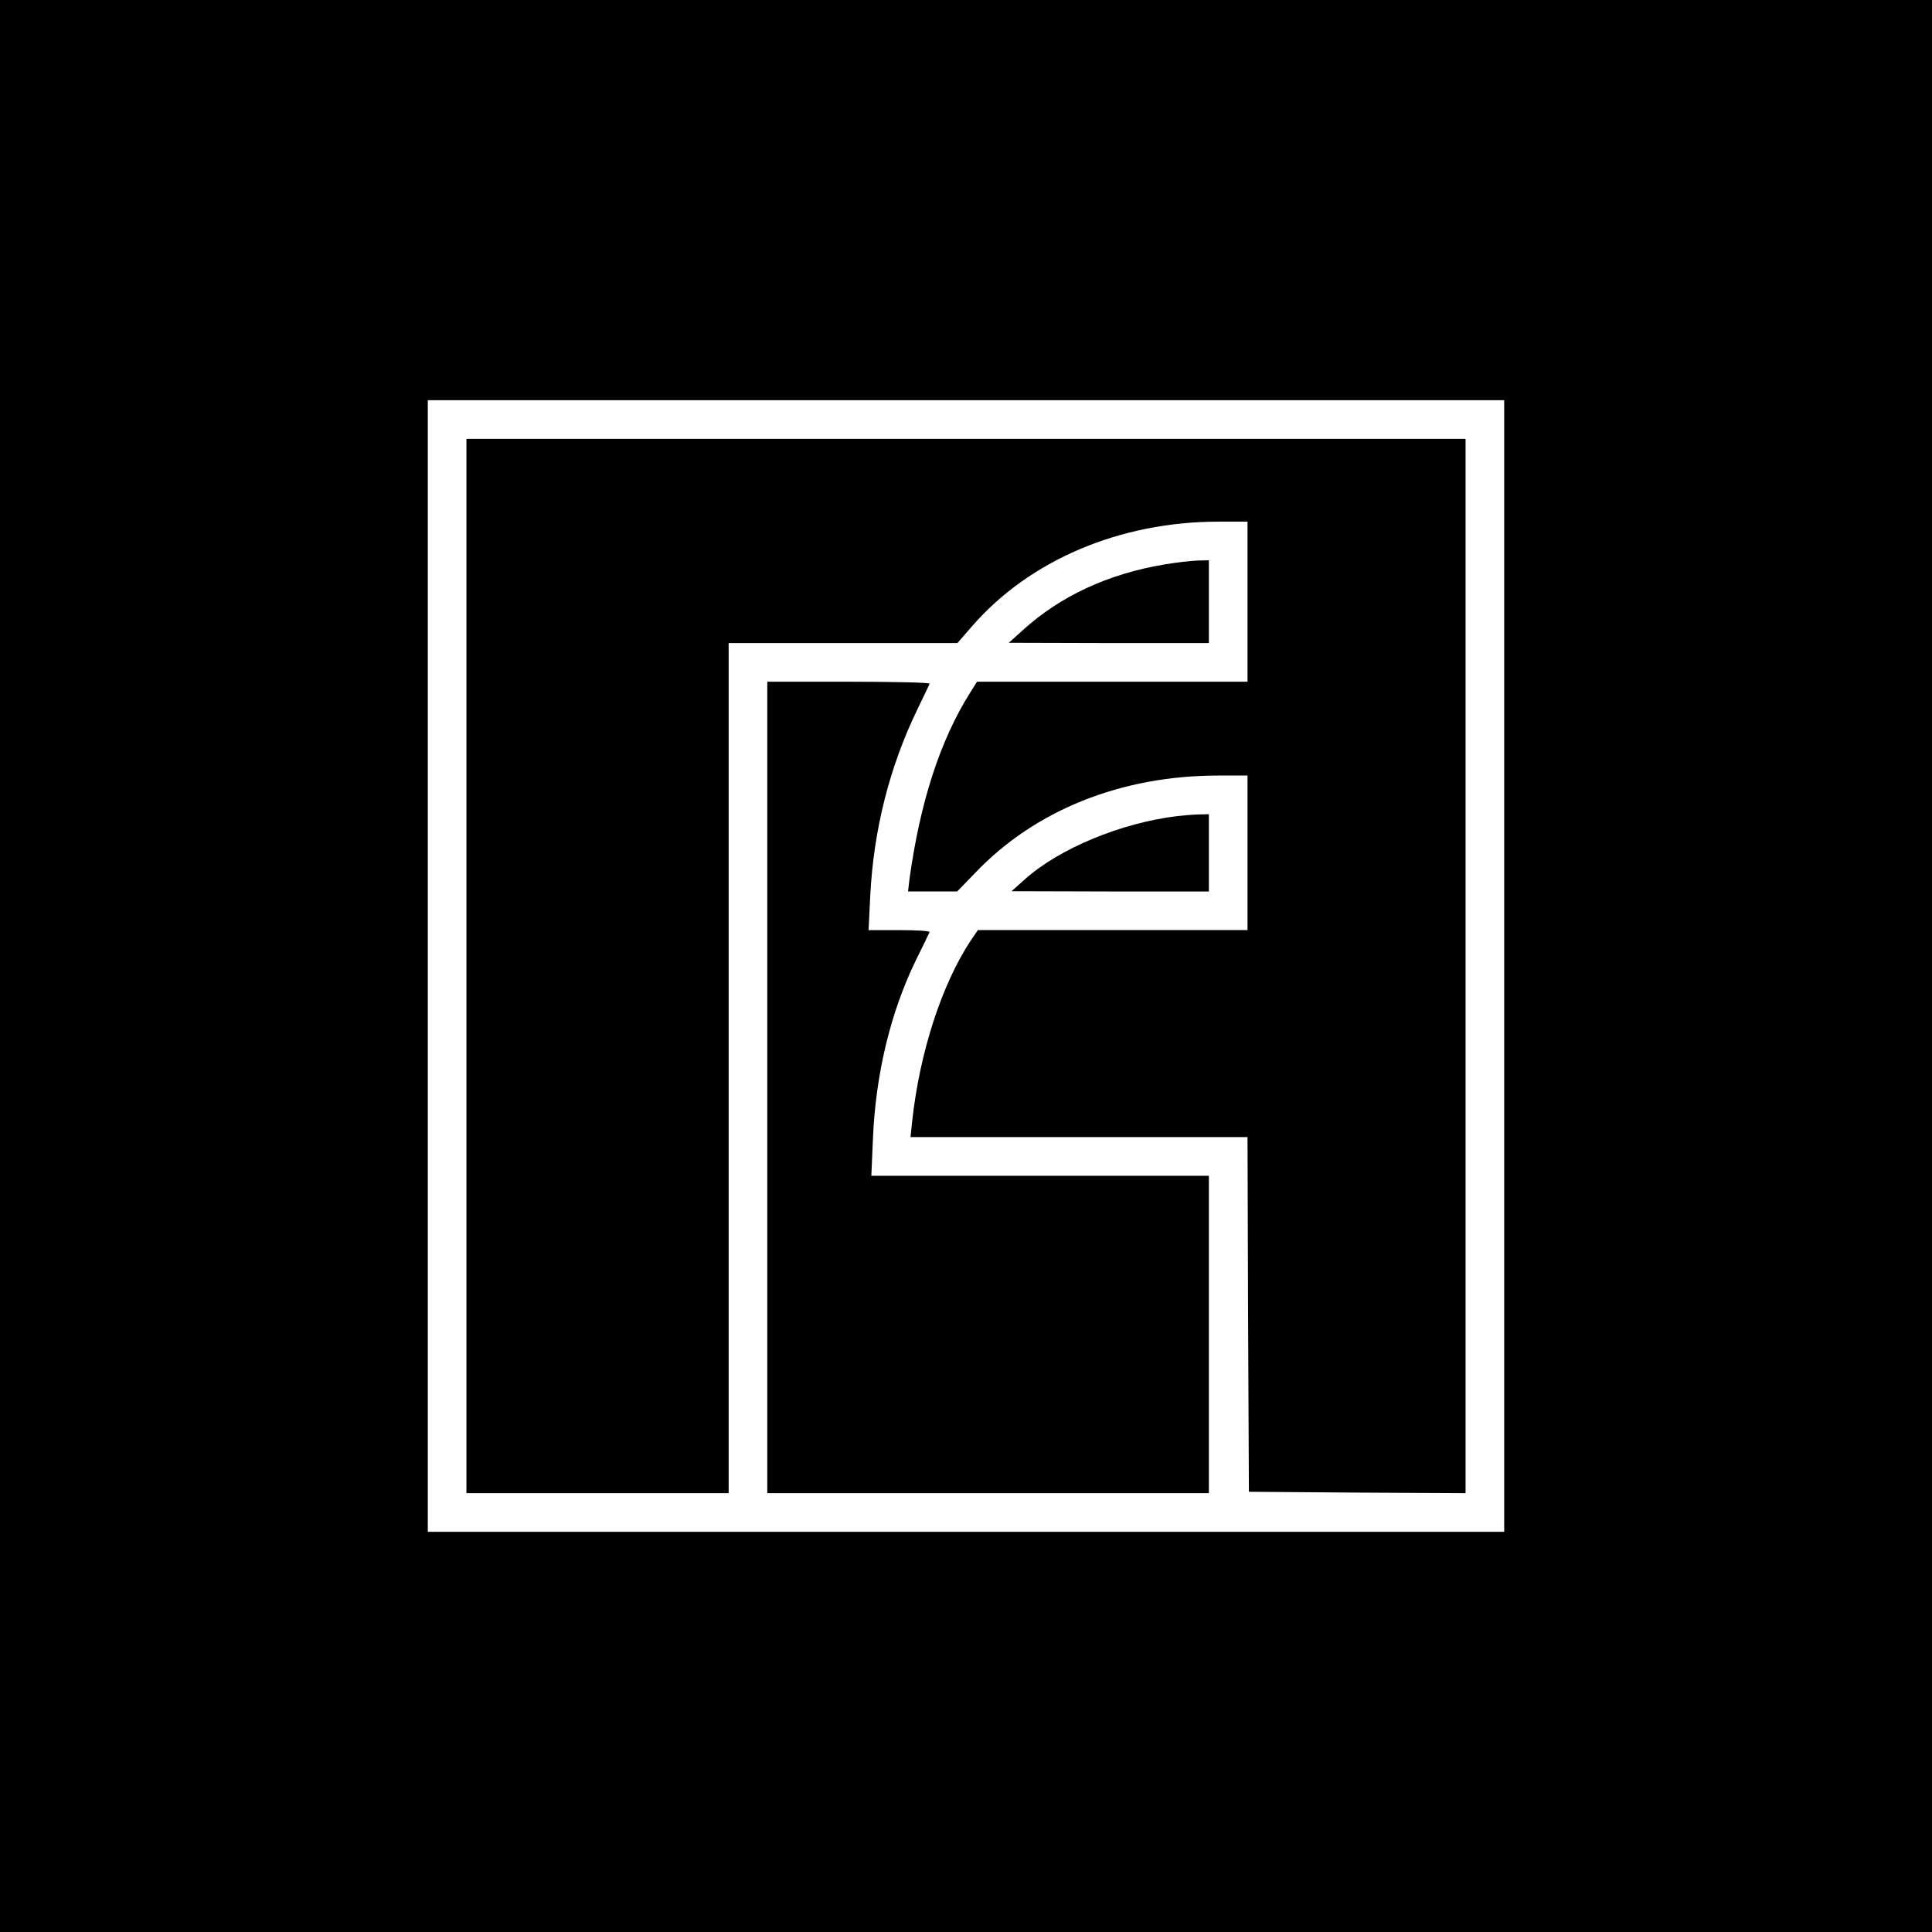
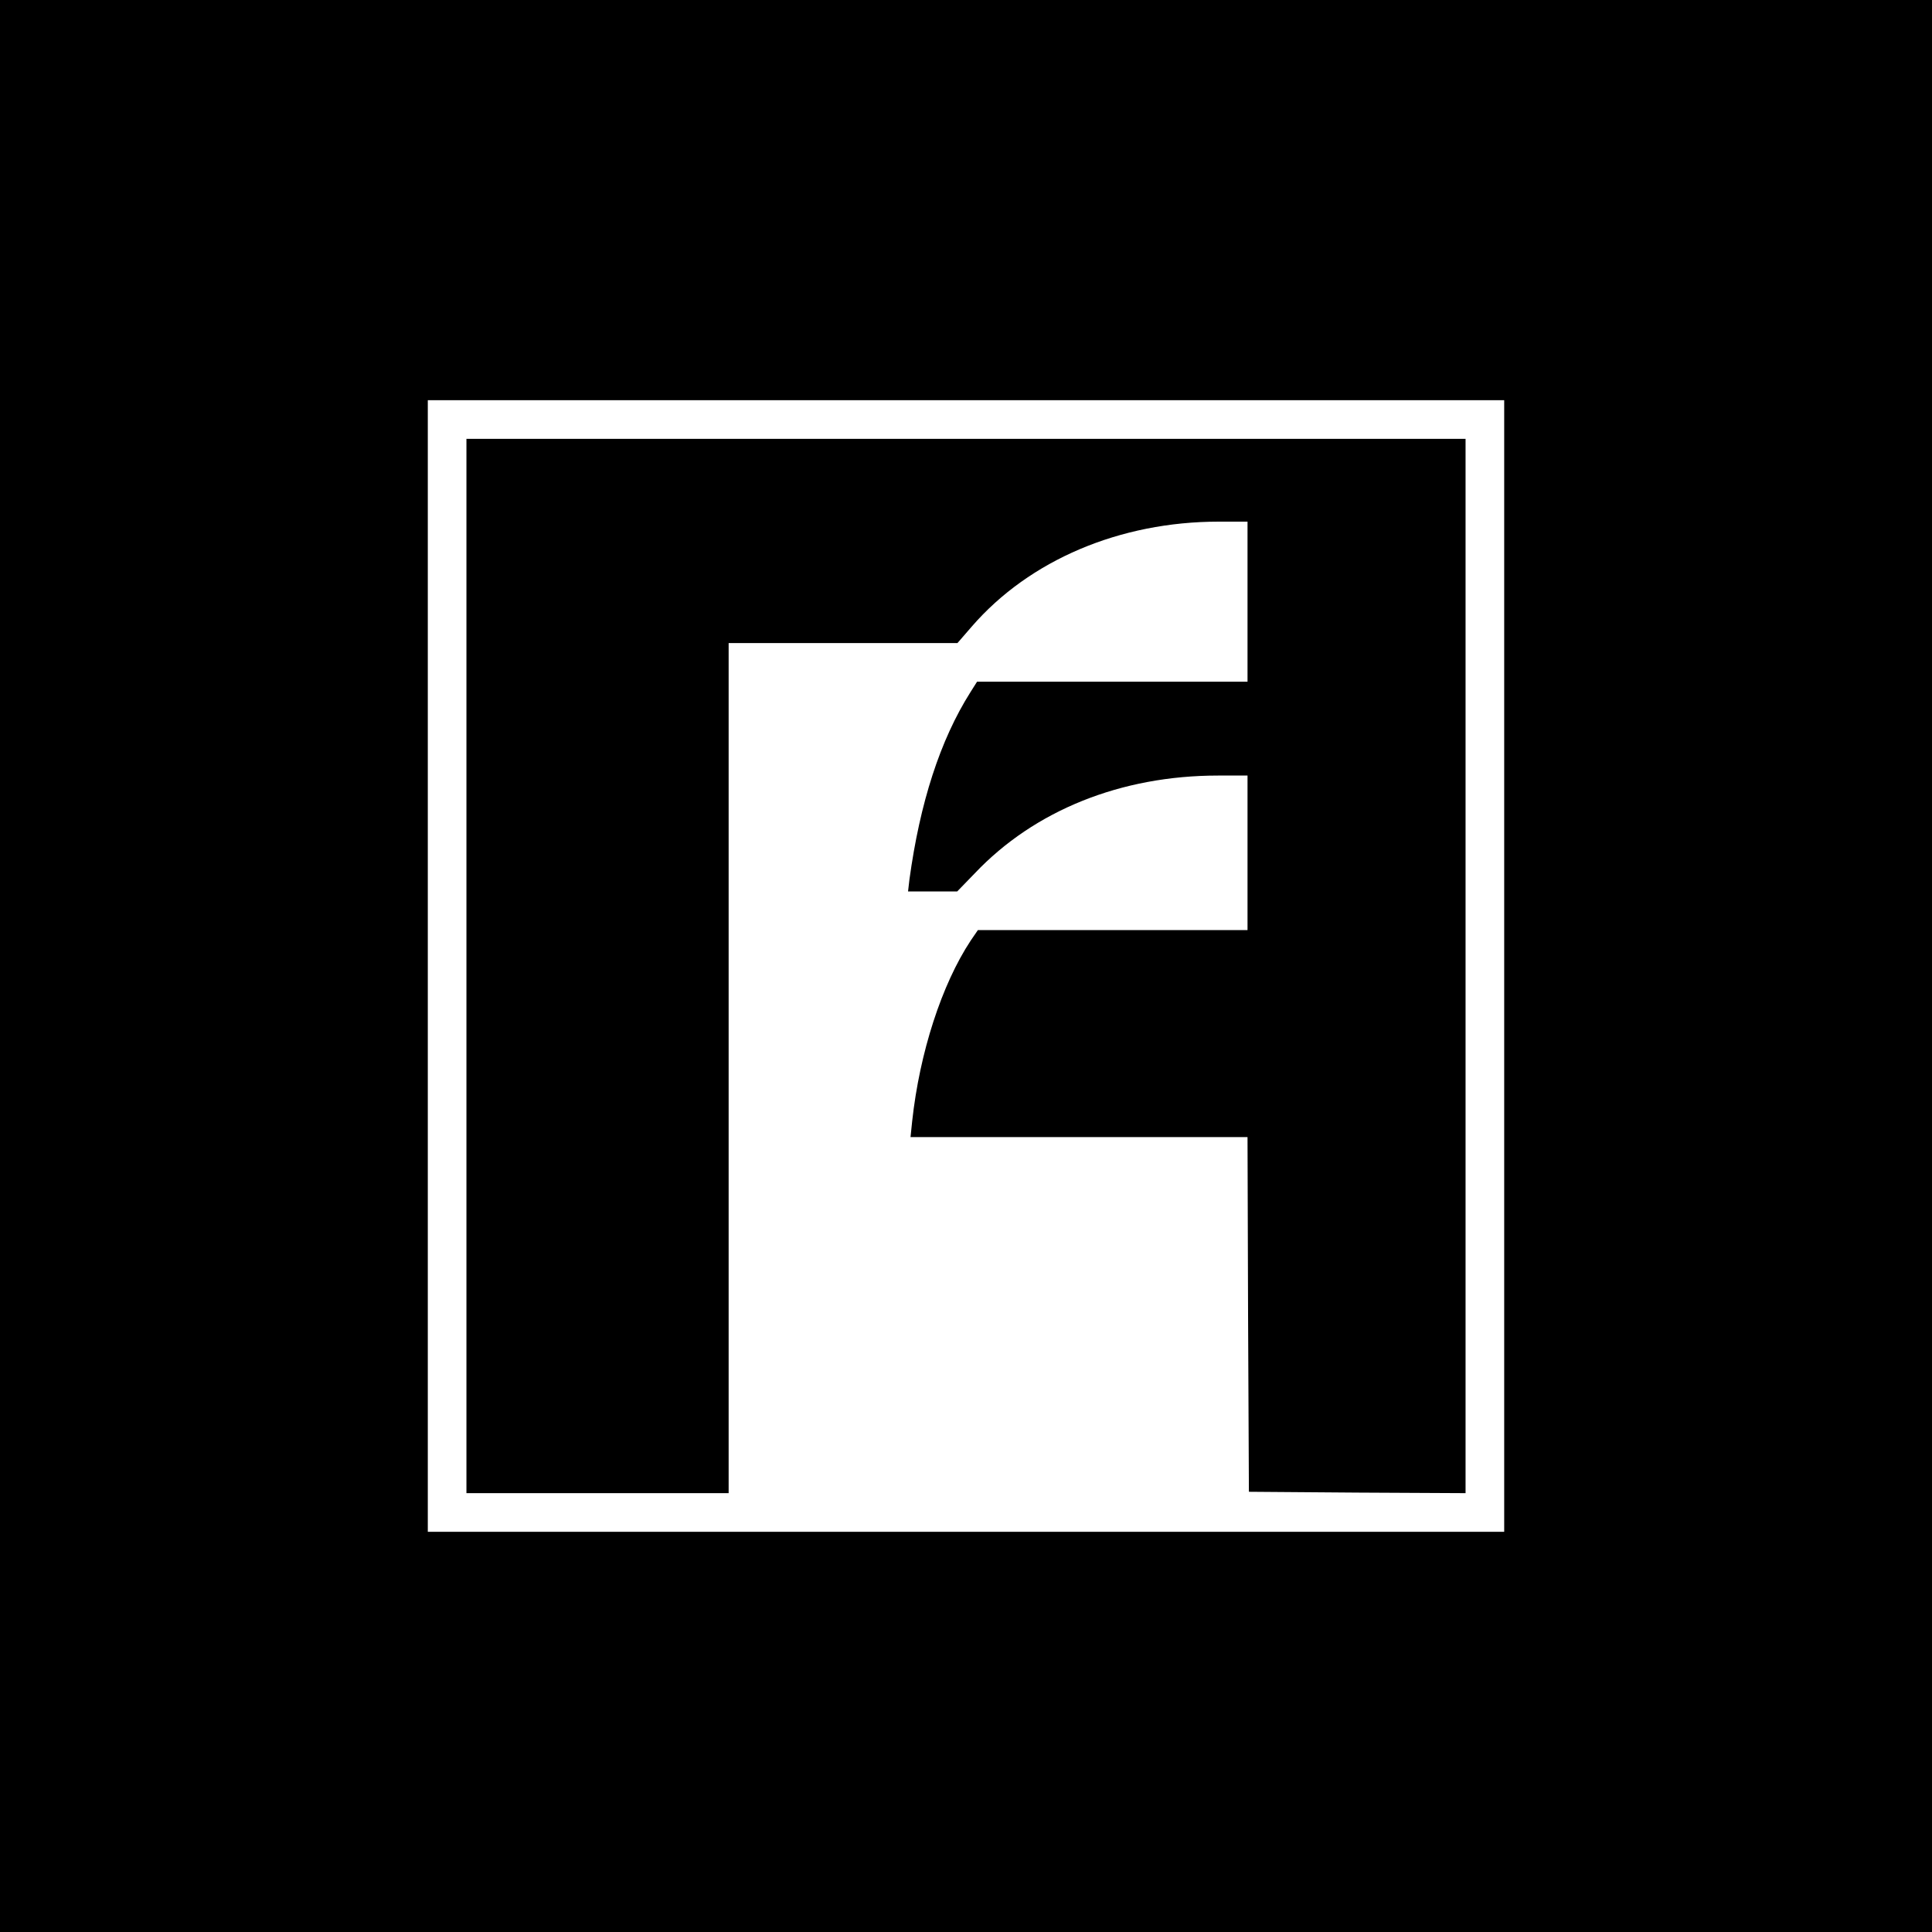
<svg xmlns="http://www.w3.org/2000/svg" version="1.0" width="700pt" height="700pt" viewBox="0 0 700 700" preserveAspectRatio="xMidYMid meet">
  <g transform="translate(0,700) scale(0.1,-0.1)" fill="#000000" stroke="none">
    <path d="M0 3500 l0 -3500 3500 0 3500 0 0 3500 0 3500 -3500 0 -3500 0 0 -3500z m5450 0 l0 -2050 -1950 0 -1950 0 0 2050 0 2050 1950 0 1950 0 0 -2050z" />
-     <path d="M1690 3500 l0 -1910 475 0 475 0 0 1540 0 1540 414 0 415 0 52 60 c209 241 537 380 895 380 l104 0 0 -290 0 -290 -490 0 -490 0 -24 -38 c-110 -174 -183 -401 -221 -679 l-5 -43 89 0 89 0 64 66 c216 228 530 354 881 354 l107 0 0 -280 0 -280 -489 0 -488 0 -26 -38 c-105 -159 -185 -406 -212 -654 l-6 -58 610 0 611 0 2 -642 3 -643 393 -3 392 -2 0 1910 0 1910 -1810 0 -1810 0 0 -1910z" />
-     <path d="M4220 4955 c-205 -34 -379 -115 -515 -239 l-50 -45 363 -1 362 0 0 150 0 150 -42 -1 c-24 -1 -77 -7 -118 -14z" />
-     <path d="M2780 3060 l0 -1470 800 0 800 0 0 575 0 575 -612 0 -611 0 6 138 c10 232 64 455 155 642 26 52 48 98 50 103 2 4 -47 7 -109 7 l-112 0 6 123 c12 240 70 469 171 677 22 47 43 88 44 93 2 4 -129 7 -292 7 l-296 0 0 -1470z" />
-     <path d="M4265 4043 c-202 -24 -429 -118 -553 -230 l-47 -42 358 -1 357 0 0 140 0 140 -42 -1 c-24 -1 -56 -4 -73 -6z" />
+     <path d="M1690 3500 l0 -1910 475 0 475 0 0 1540 0 1540 414 0 415 0 52 60 c209 241 537 380 895 380 l104 0 0 -290 0 -290 -490 0 -490 0 -24 -38 c-110 -174 -183 -401 -221 -679 l-5 -43 89 0 89 0 64 66 c216 228 530 354 881 354 l107 0 0 -280 0 -280 -489 0 -488 0 -26 -38 c-105 -159 -185 -406 -212 -654 l-6 -58 610 0 611 0 2 -642 3 -643 393 -3 392 -2 0 1910 0 1910 -1810 0 -1810 0 0 -1910" />
  </g>
</svg>